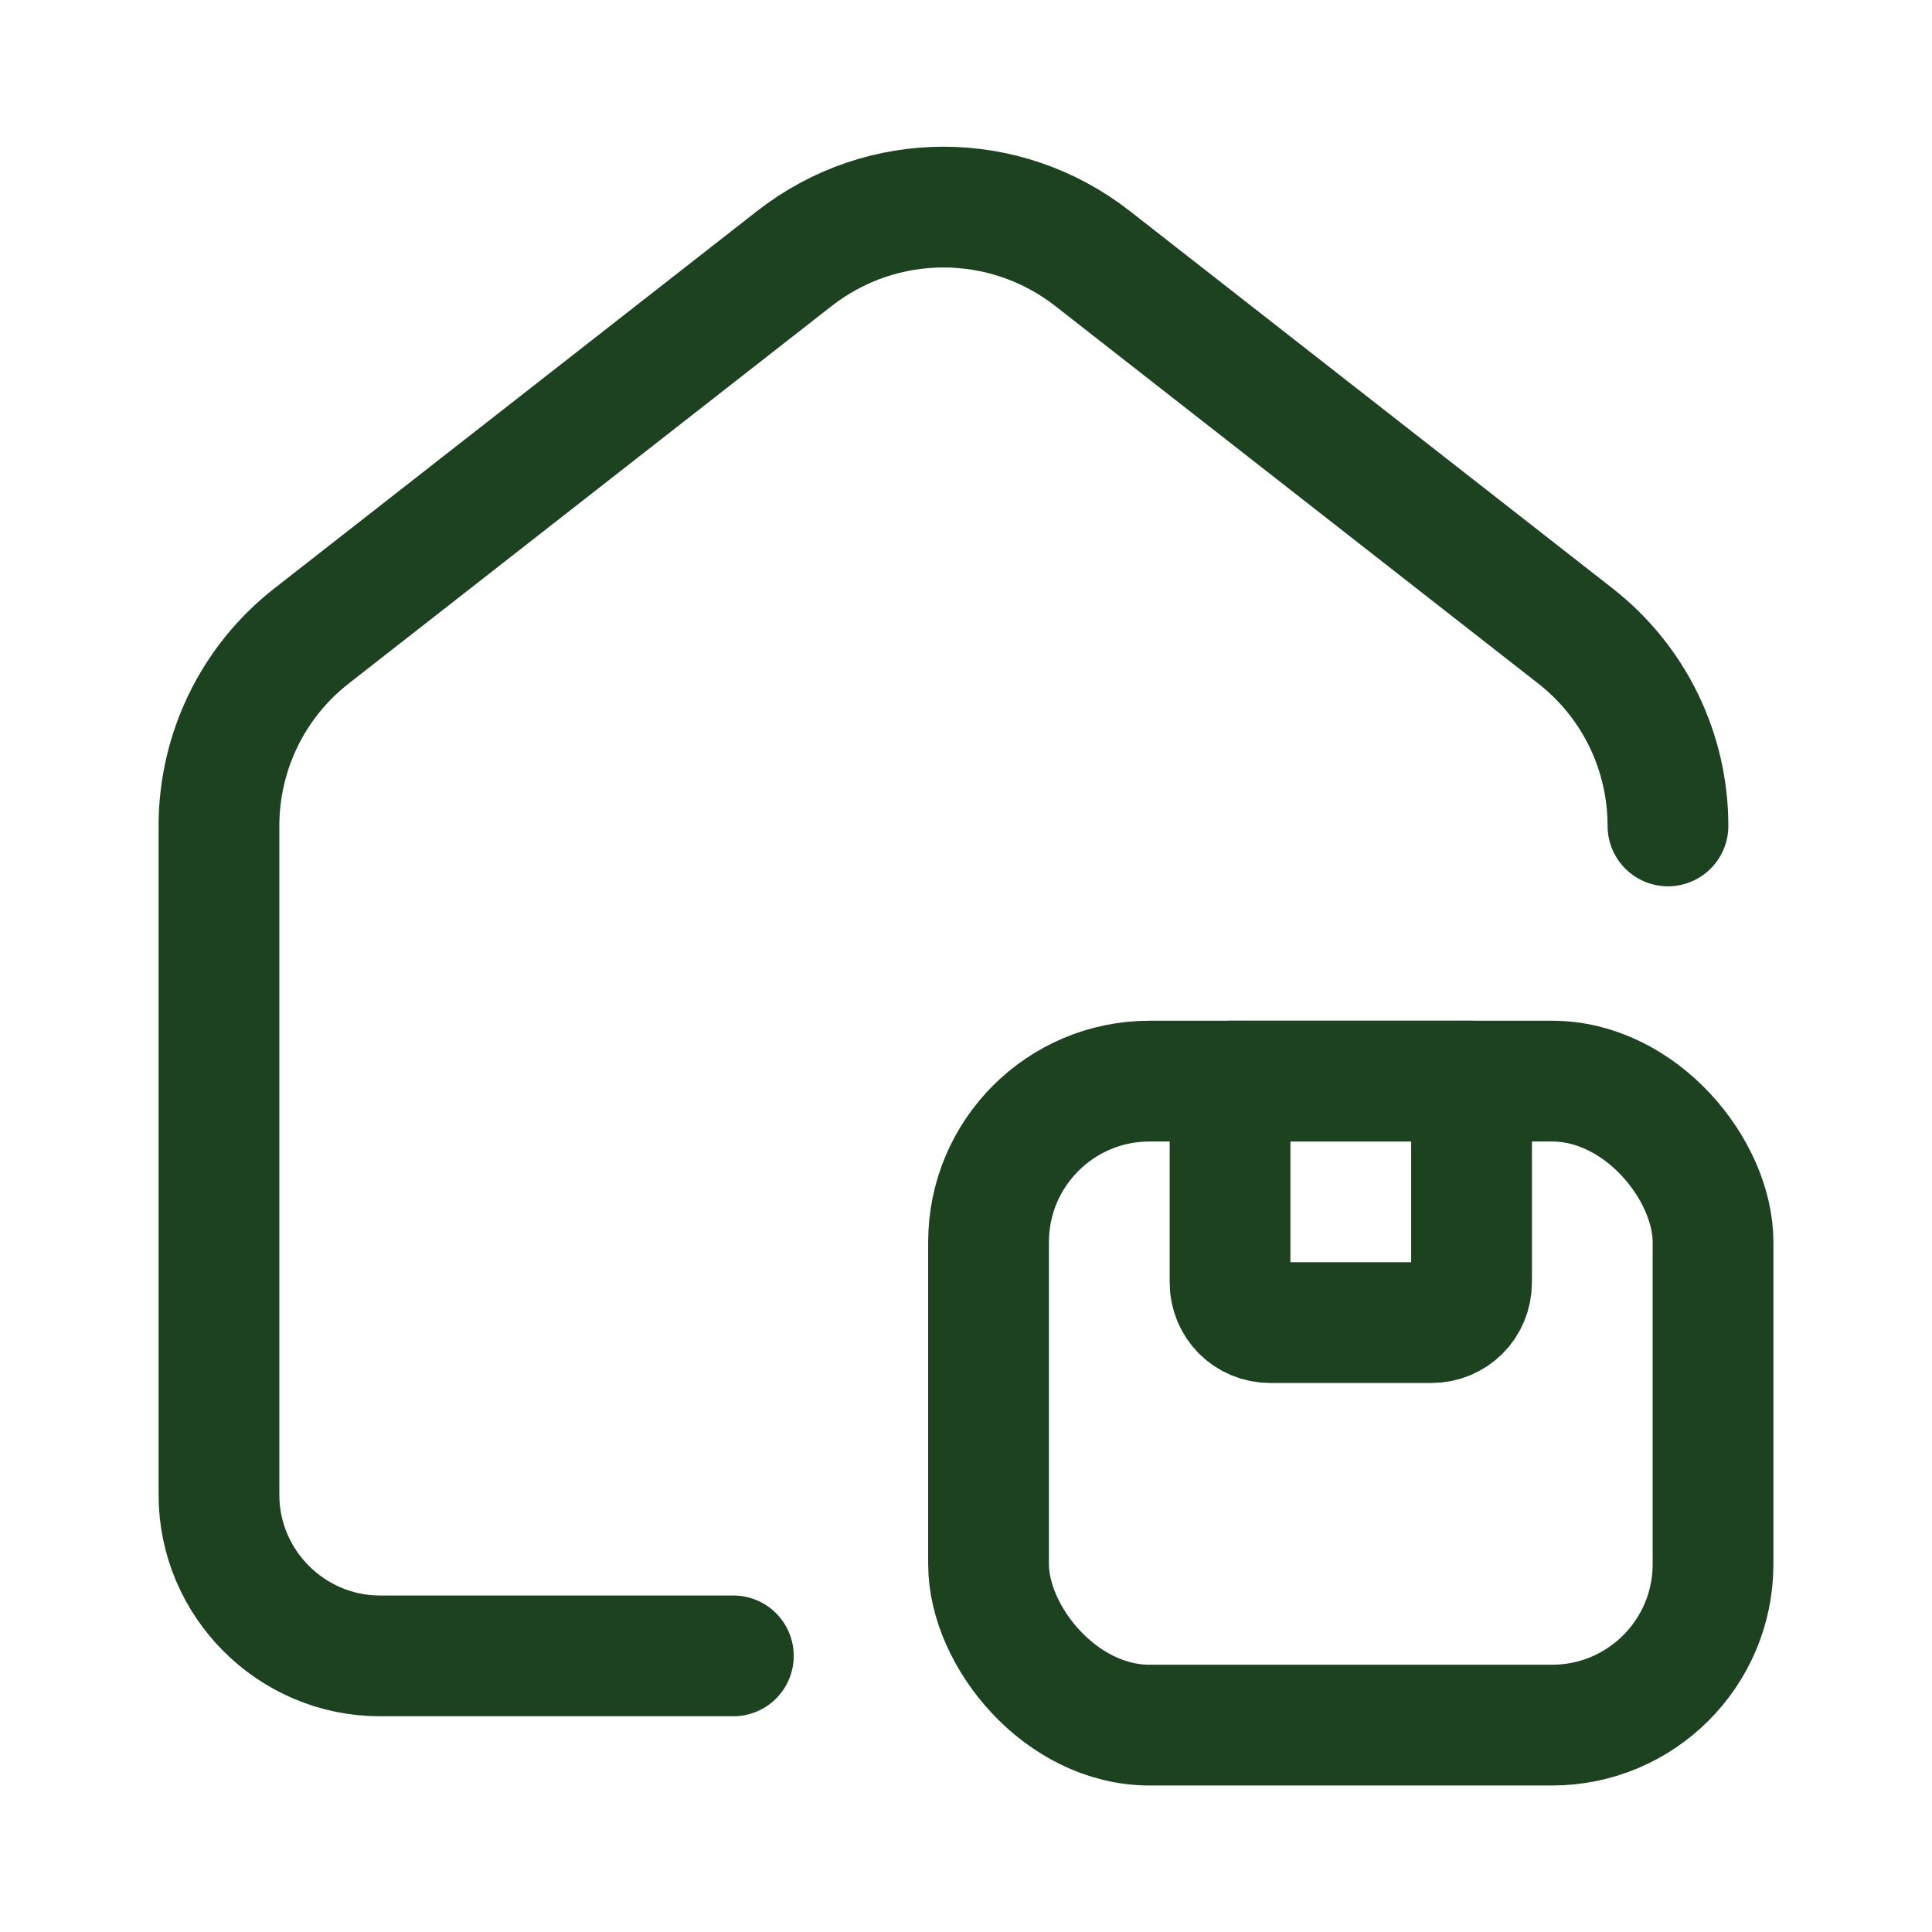
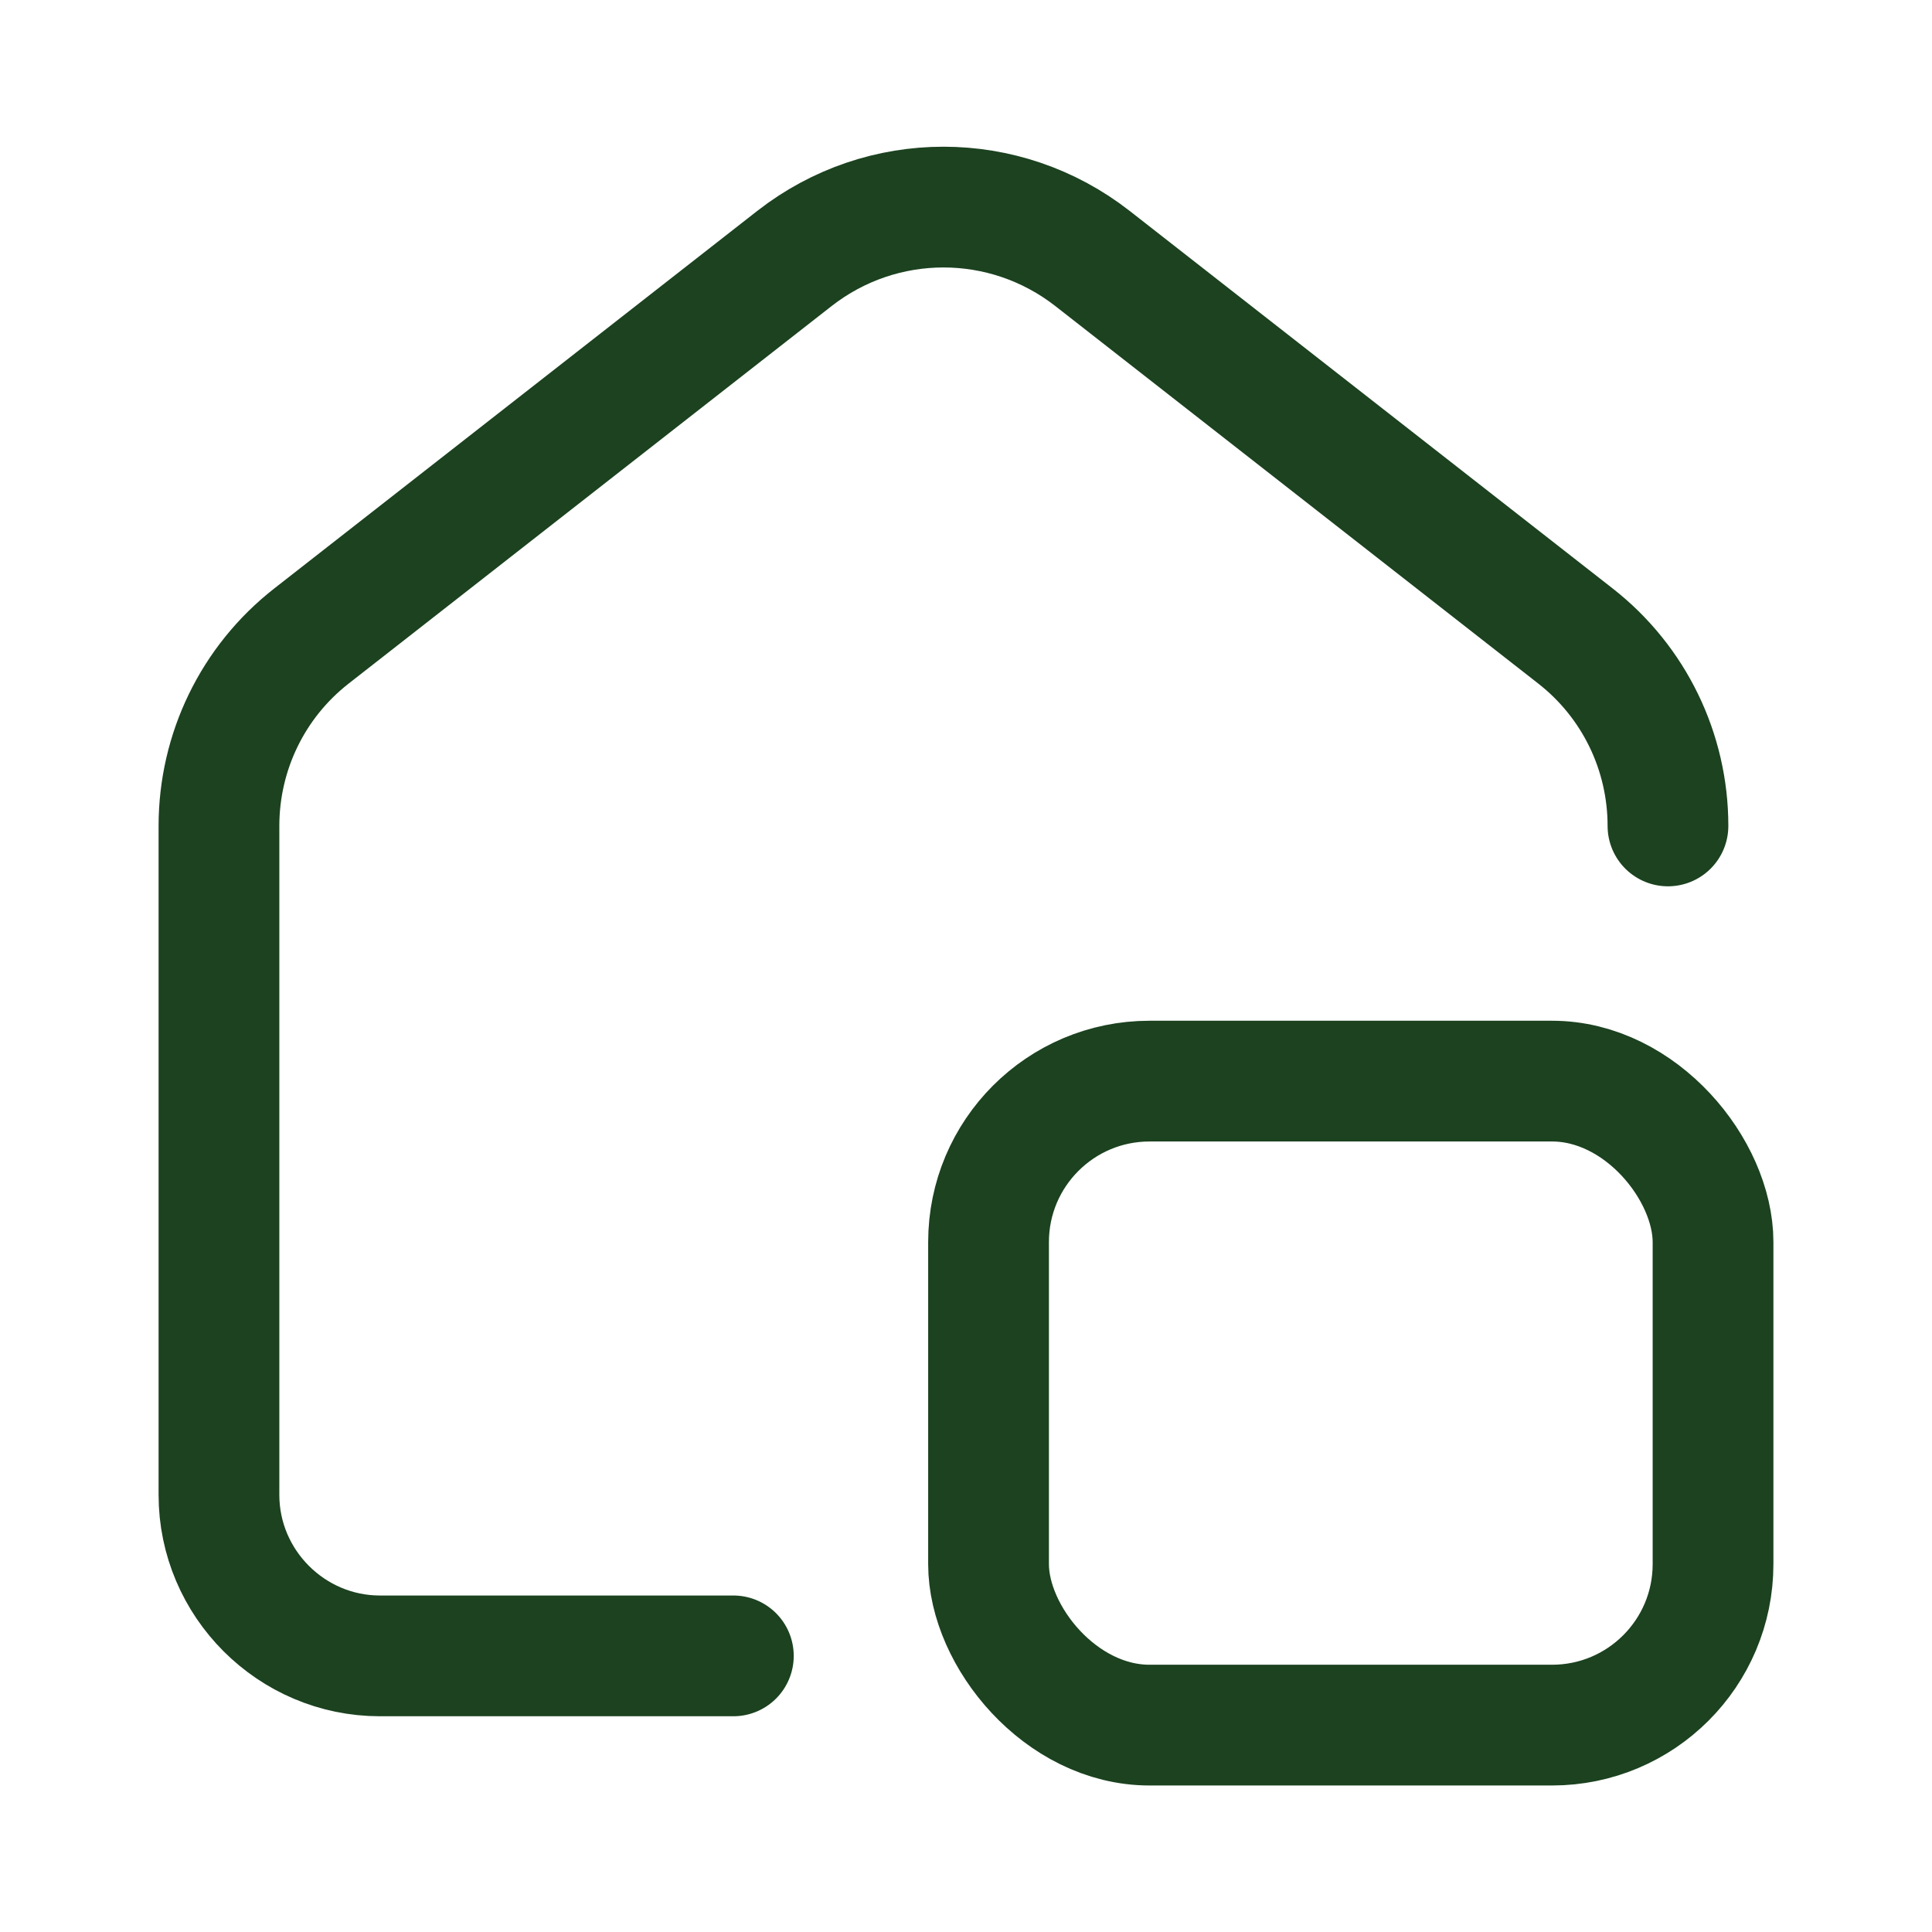
<svg xmlns="http://www.w3.org/2000/svg" id="a" viewBox="0 0 24 24">
  <path d="M9.11,20.57h-4.39c-1.1,0-2-.9-2-2v-8.31c0-.92.42-1.79,1.15-2.36l6-4.69c1.09-.85,2.61-.85,3.7,0l6,4.69c.73.57,1.15,1.44,1.15,2.36" style="fill:none; stroke:#1c4220; stroke-linecap:round; stroke-linejoin:round; stroke-width:1.5px;" />
-   <path d="M15.28,13.43h3v2.5c0,.28-.22.5-.5.5h-2c-.28,0-.5-.22-.5-.5v-2.5h0Z" style="fill:none; stroke:#1c4220; stroke-linecap:round; stroke-linejoin:round; stroke-width:1.5px;" />
  <rect x="12.28" y="13.43" width="9" height="8" rx="2" ry="2" style="fill:none; stroke:#1c4220; stroke-linecap:round; stroke-linejoin:round; stroke-width:1.5px;" />
</svg>